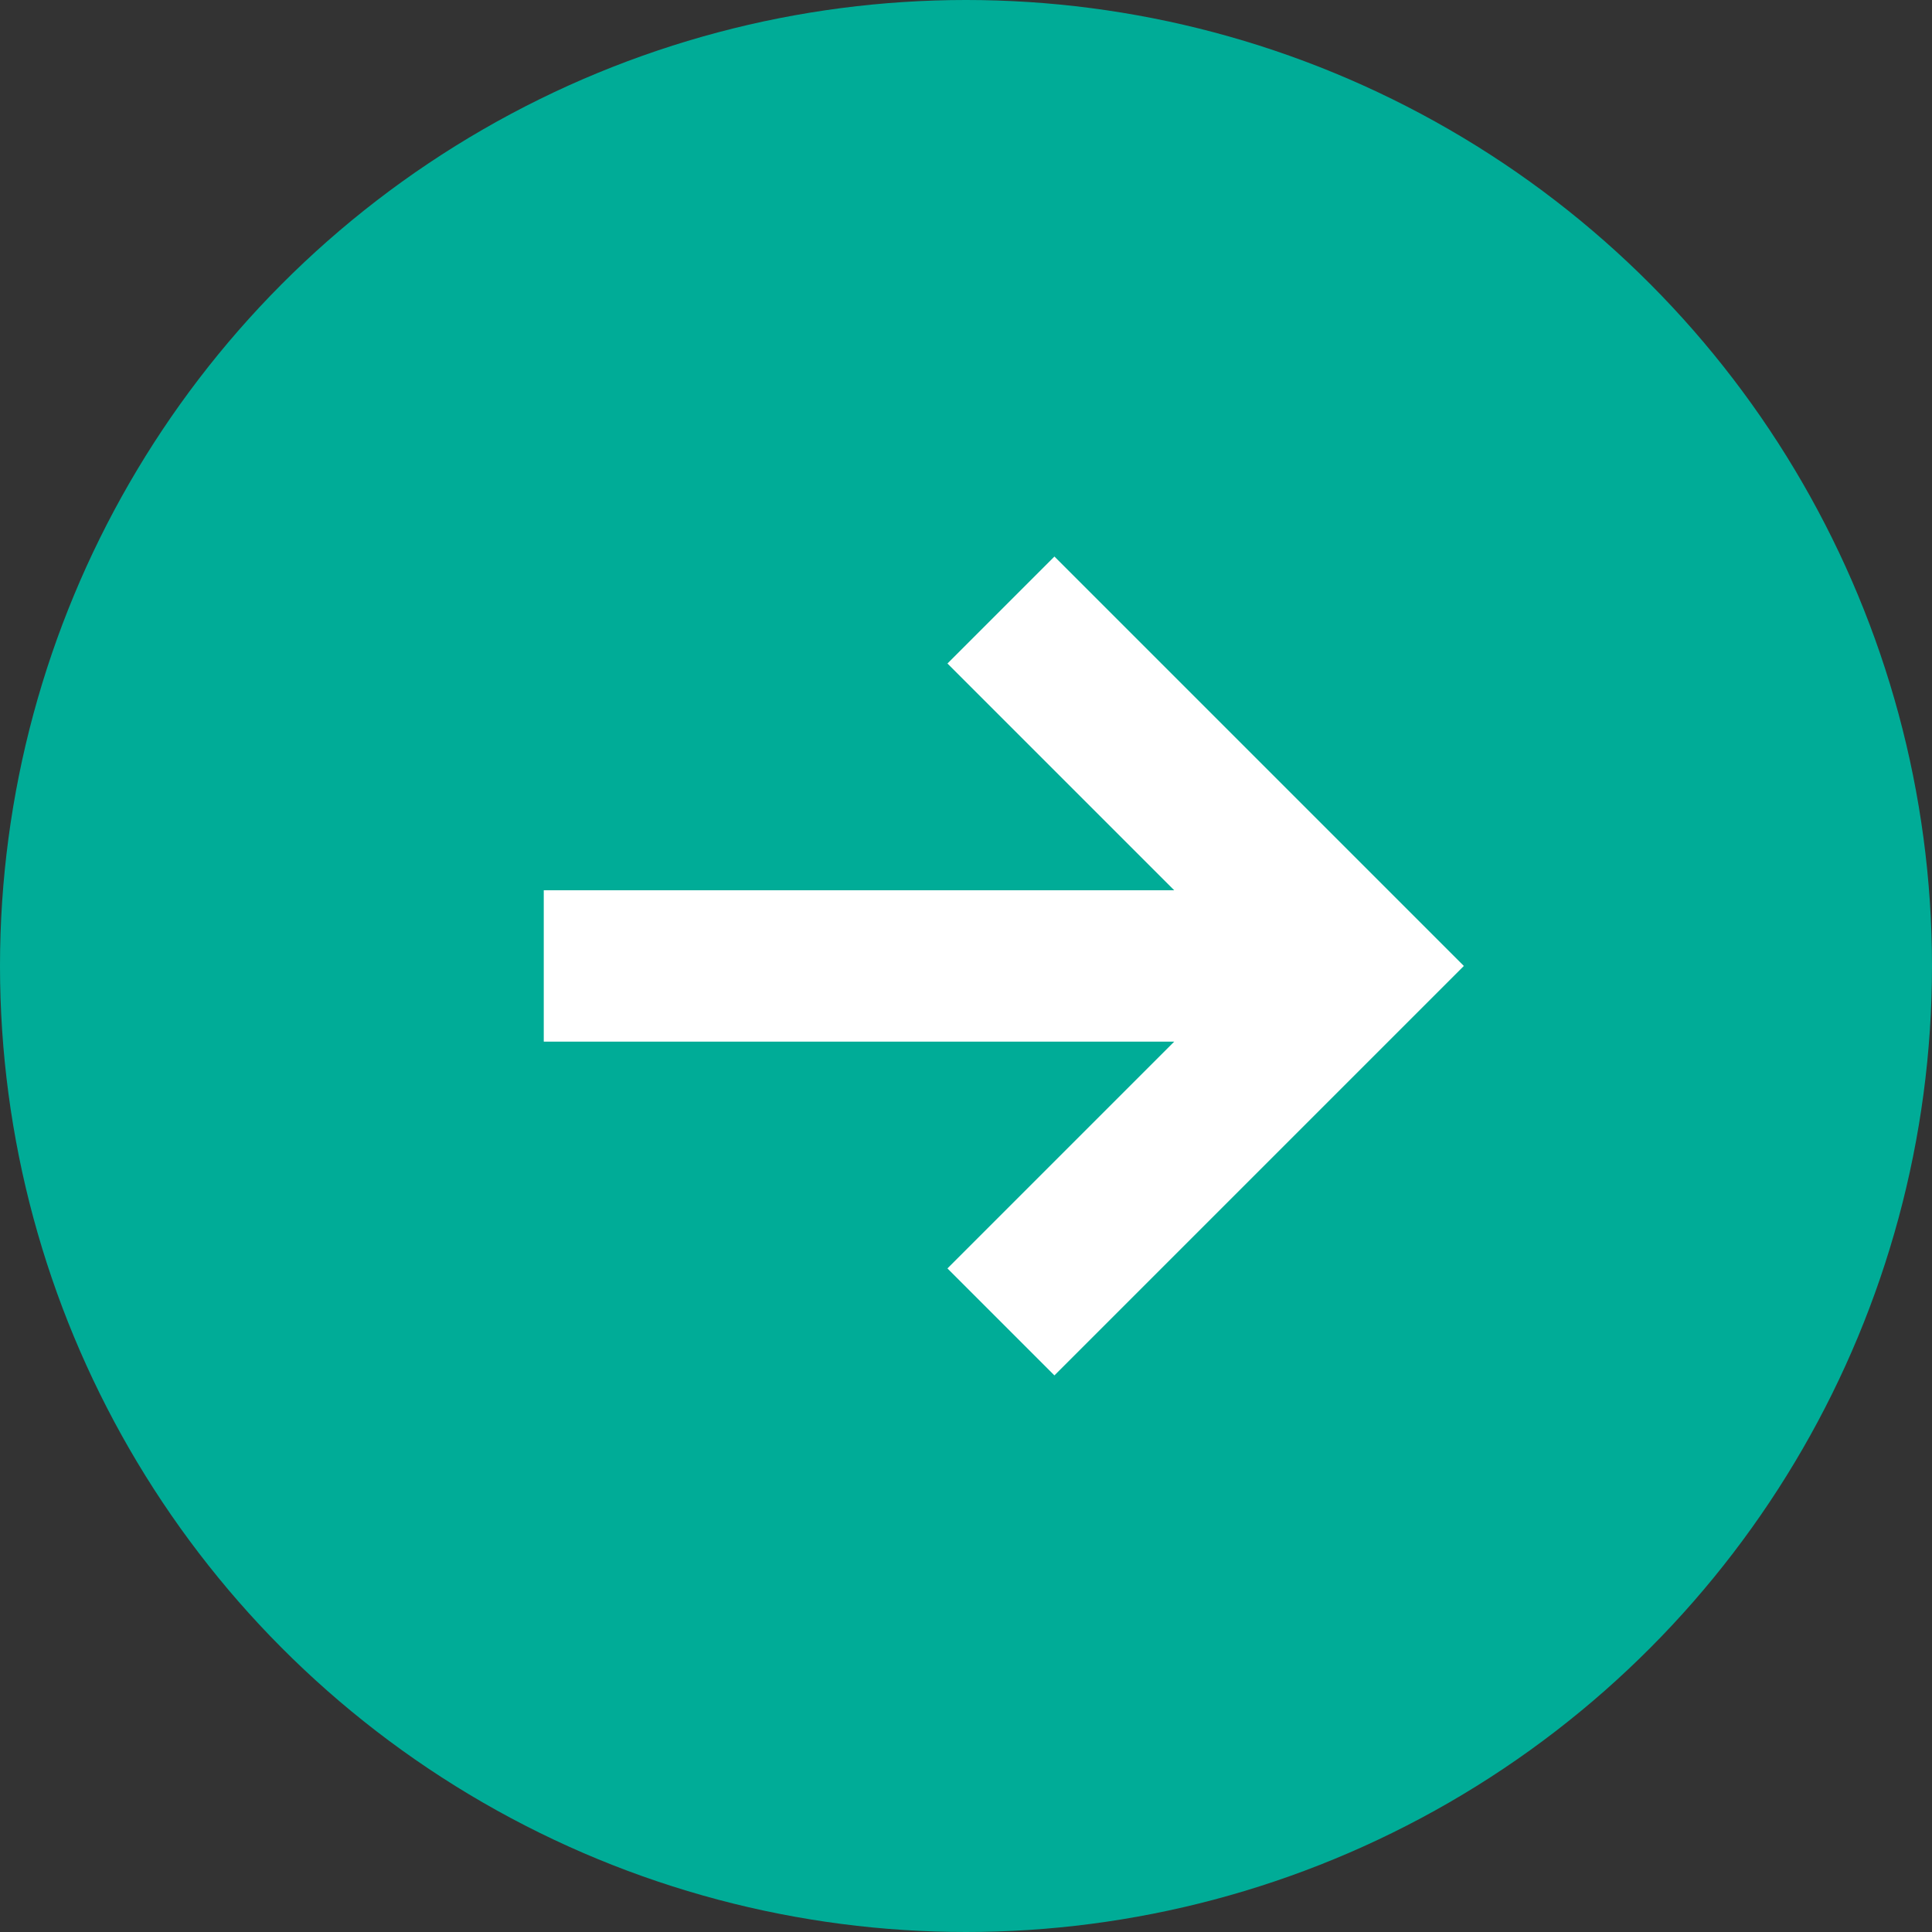
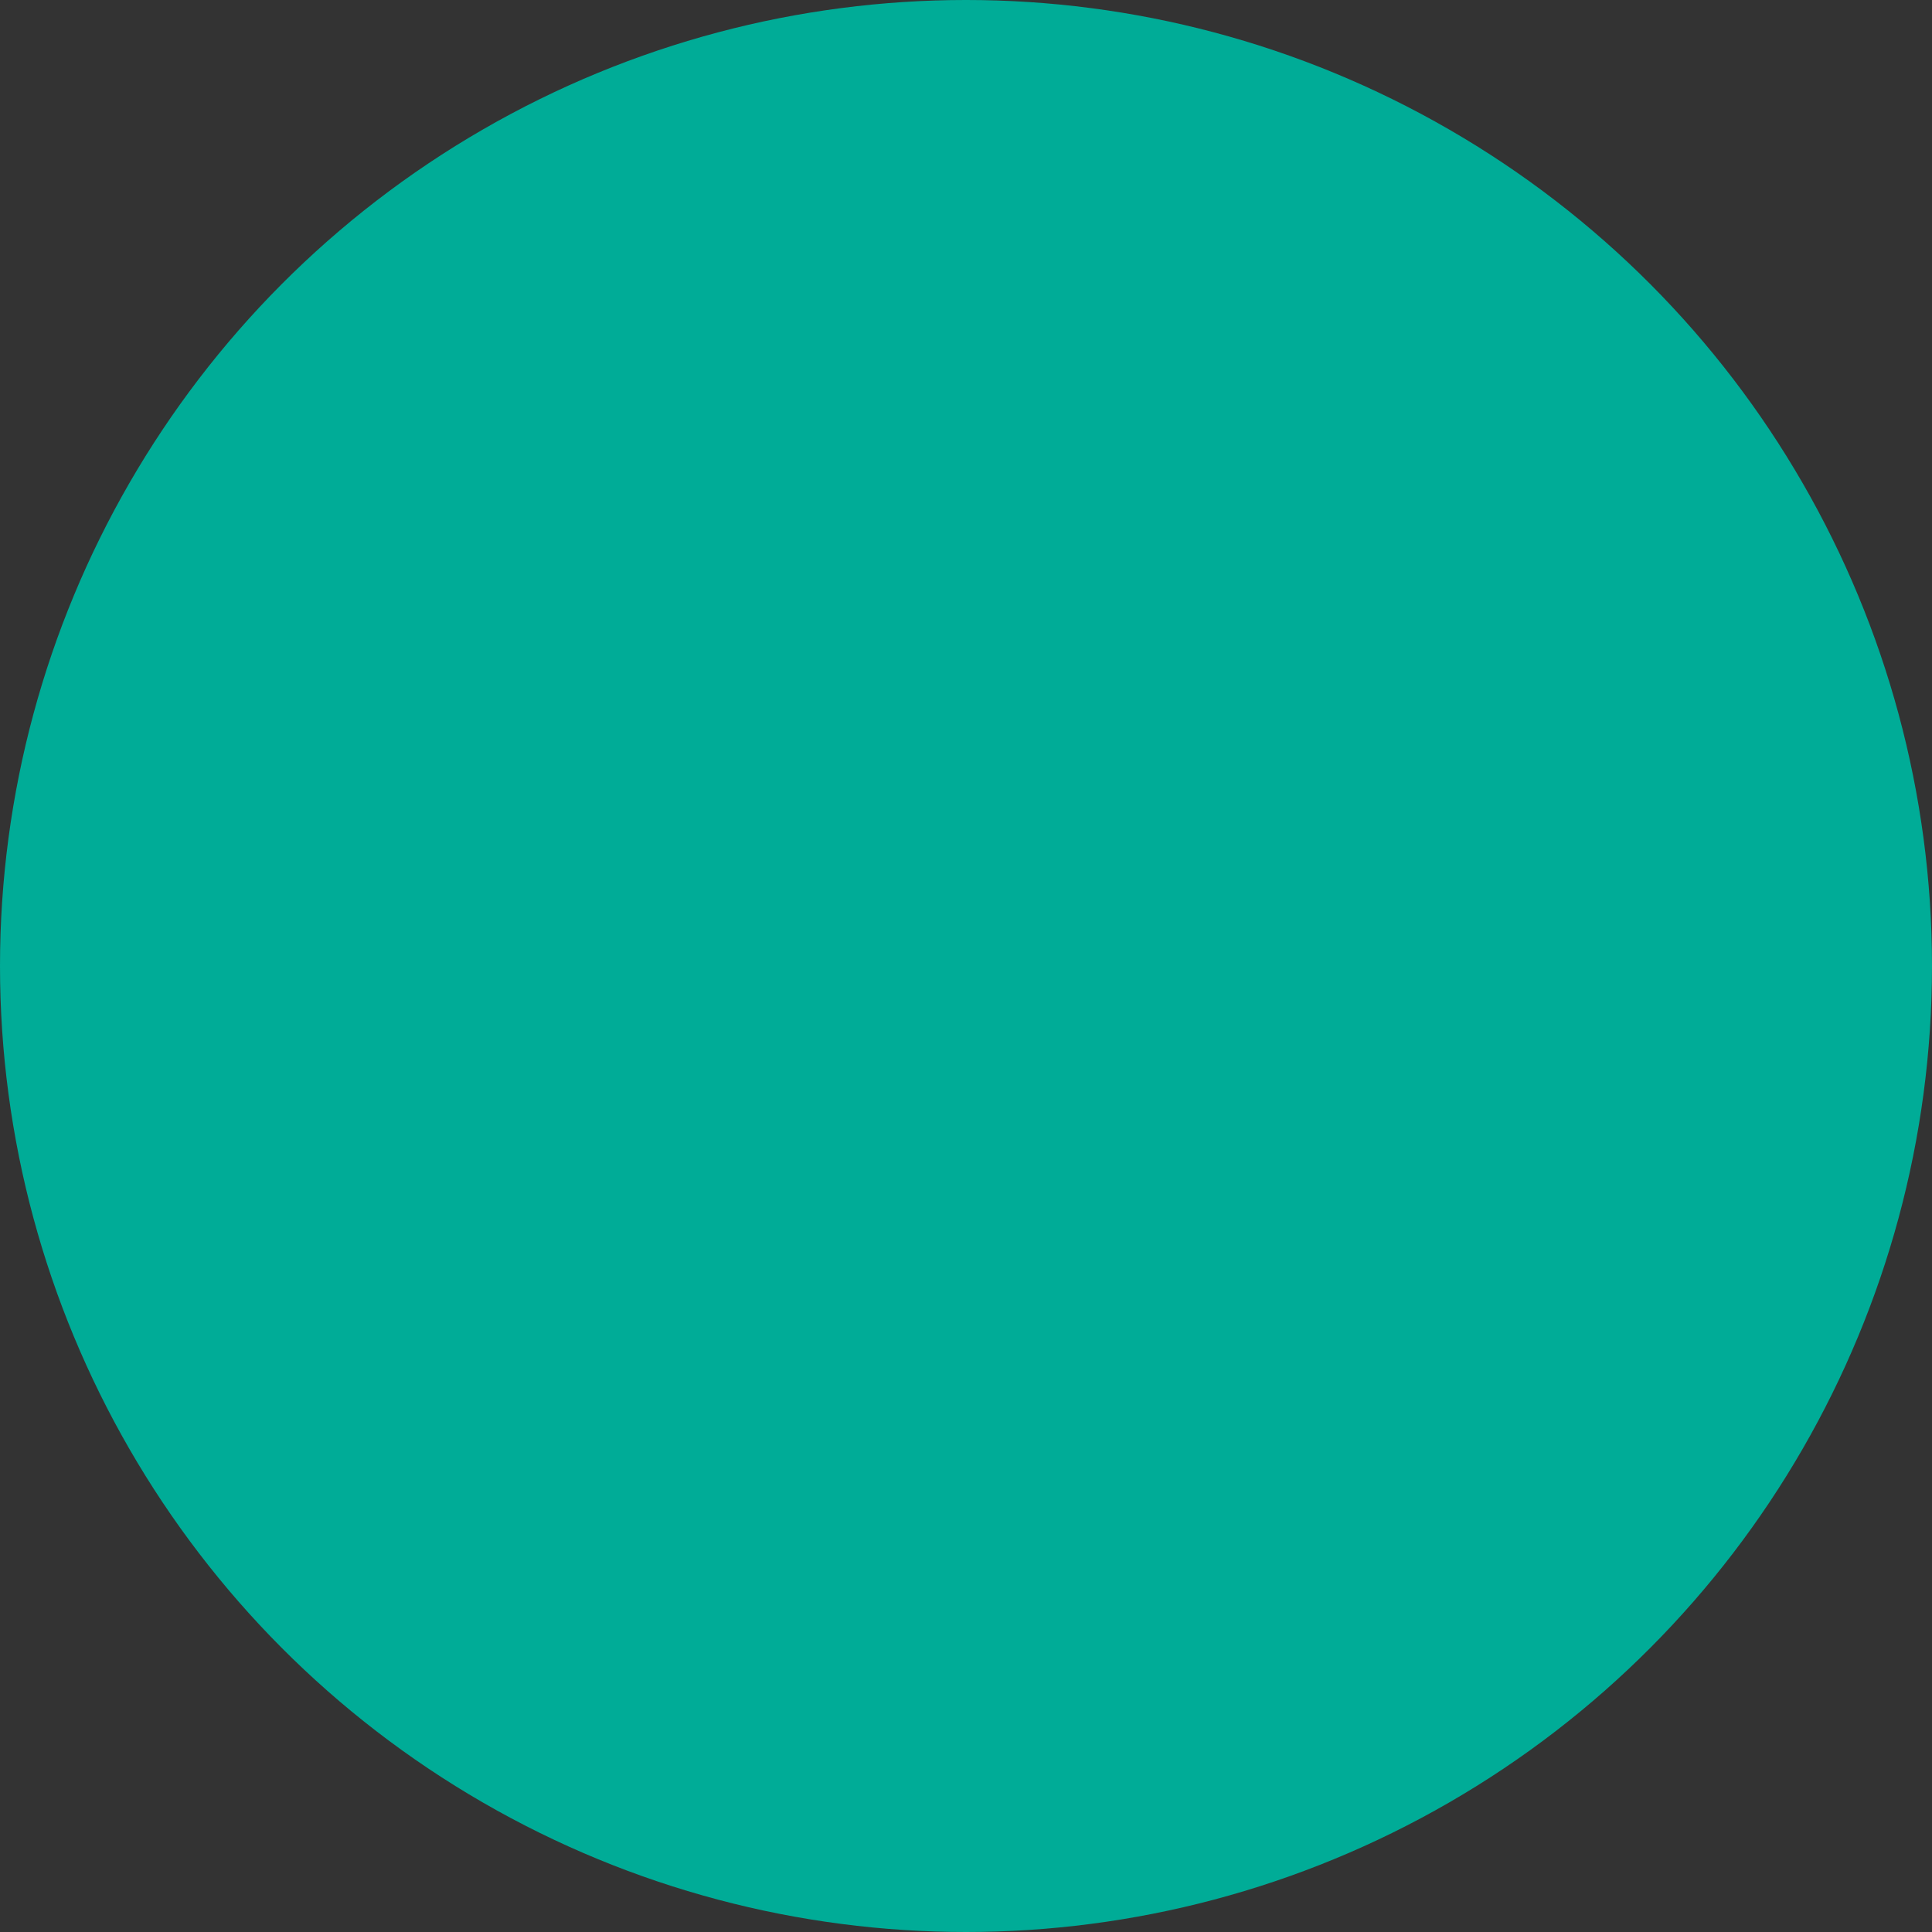
<svg xmlns="http://www.w3.org/2000/svg" width="20" height="20" viewBox="0 0 20 20">
  <rect x="0" y="0" width="20" height="20" fill="#333333" stroke="none" />
  <g id="Group_2885" data-name="Group 2885" transform="translate(-912 -3360)">
    <circle id="Ellipse_99" data-name="Ellipse 99" cx="10" cy="10" r="10" transform="translate(912 3360)" fill="#00ac97" />
-     <path id="Path_3048" data-name="Path 3048" d="M205.638,133.977l4.615-4.615v3.32h1.566v-5.994h-5.994v1.566h3.32l-4.615,4.615Z" transform="translate(866.957 3130.639) rotate(45)" fill="#fff" />
  </g>
</svg>